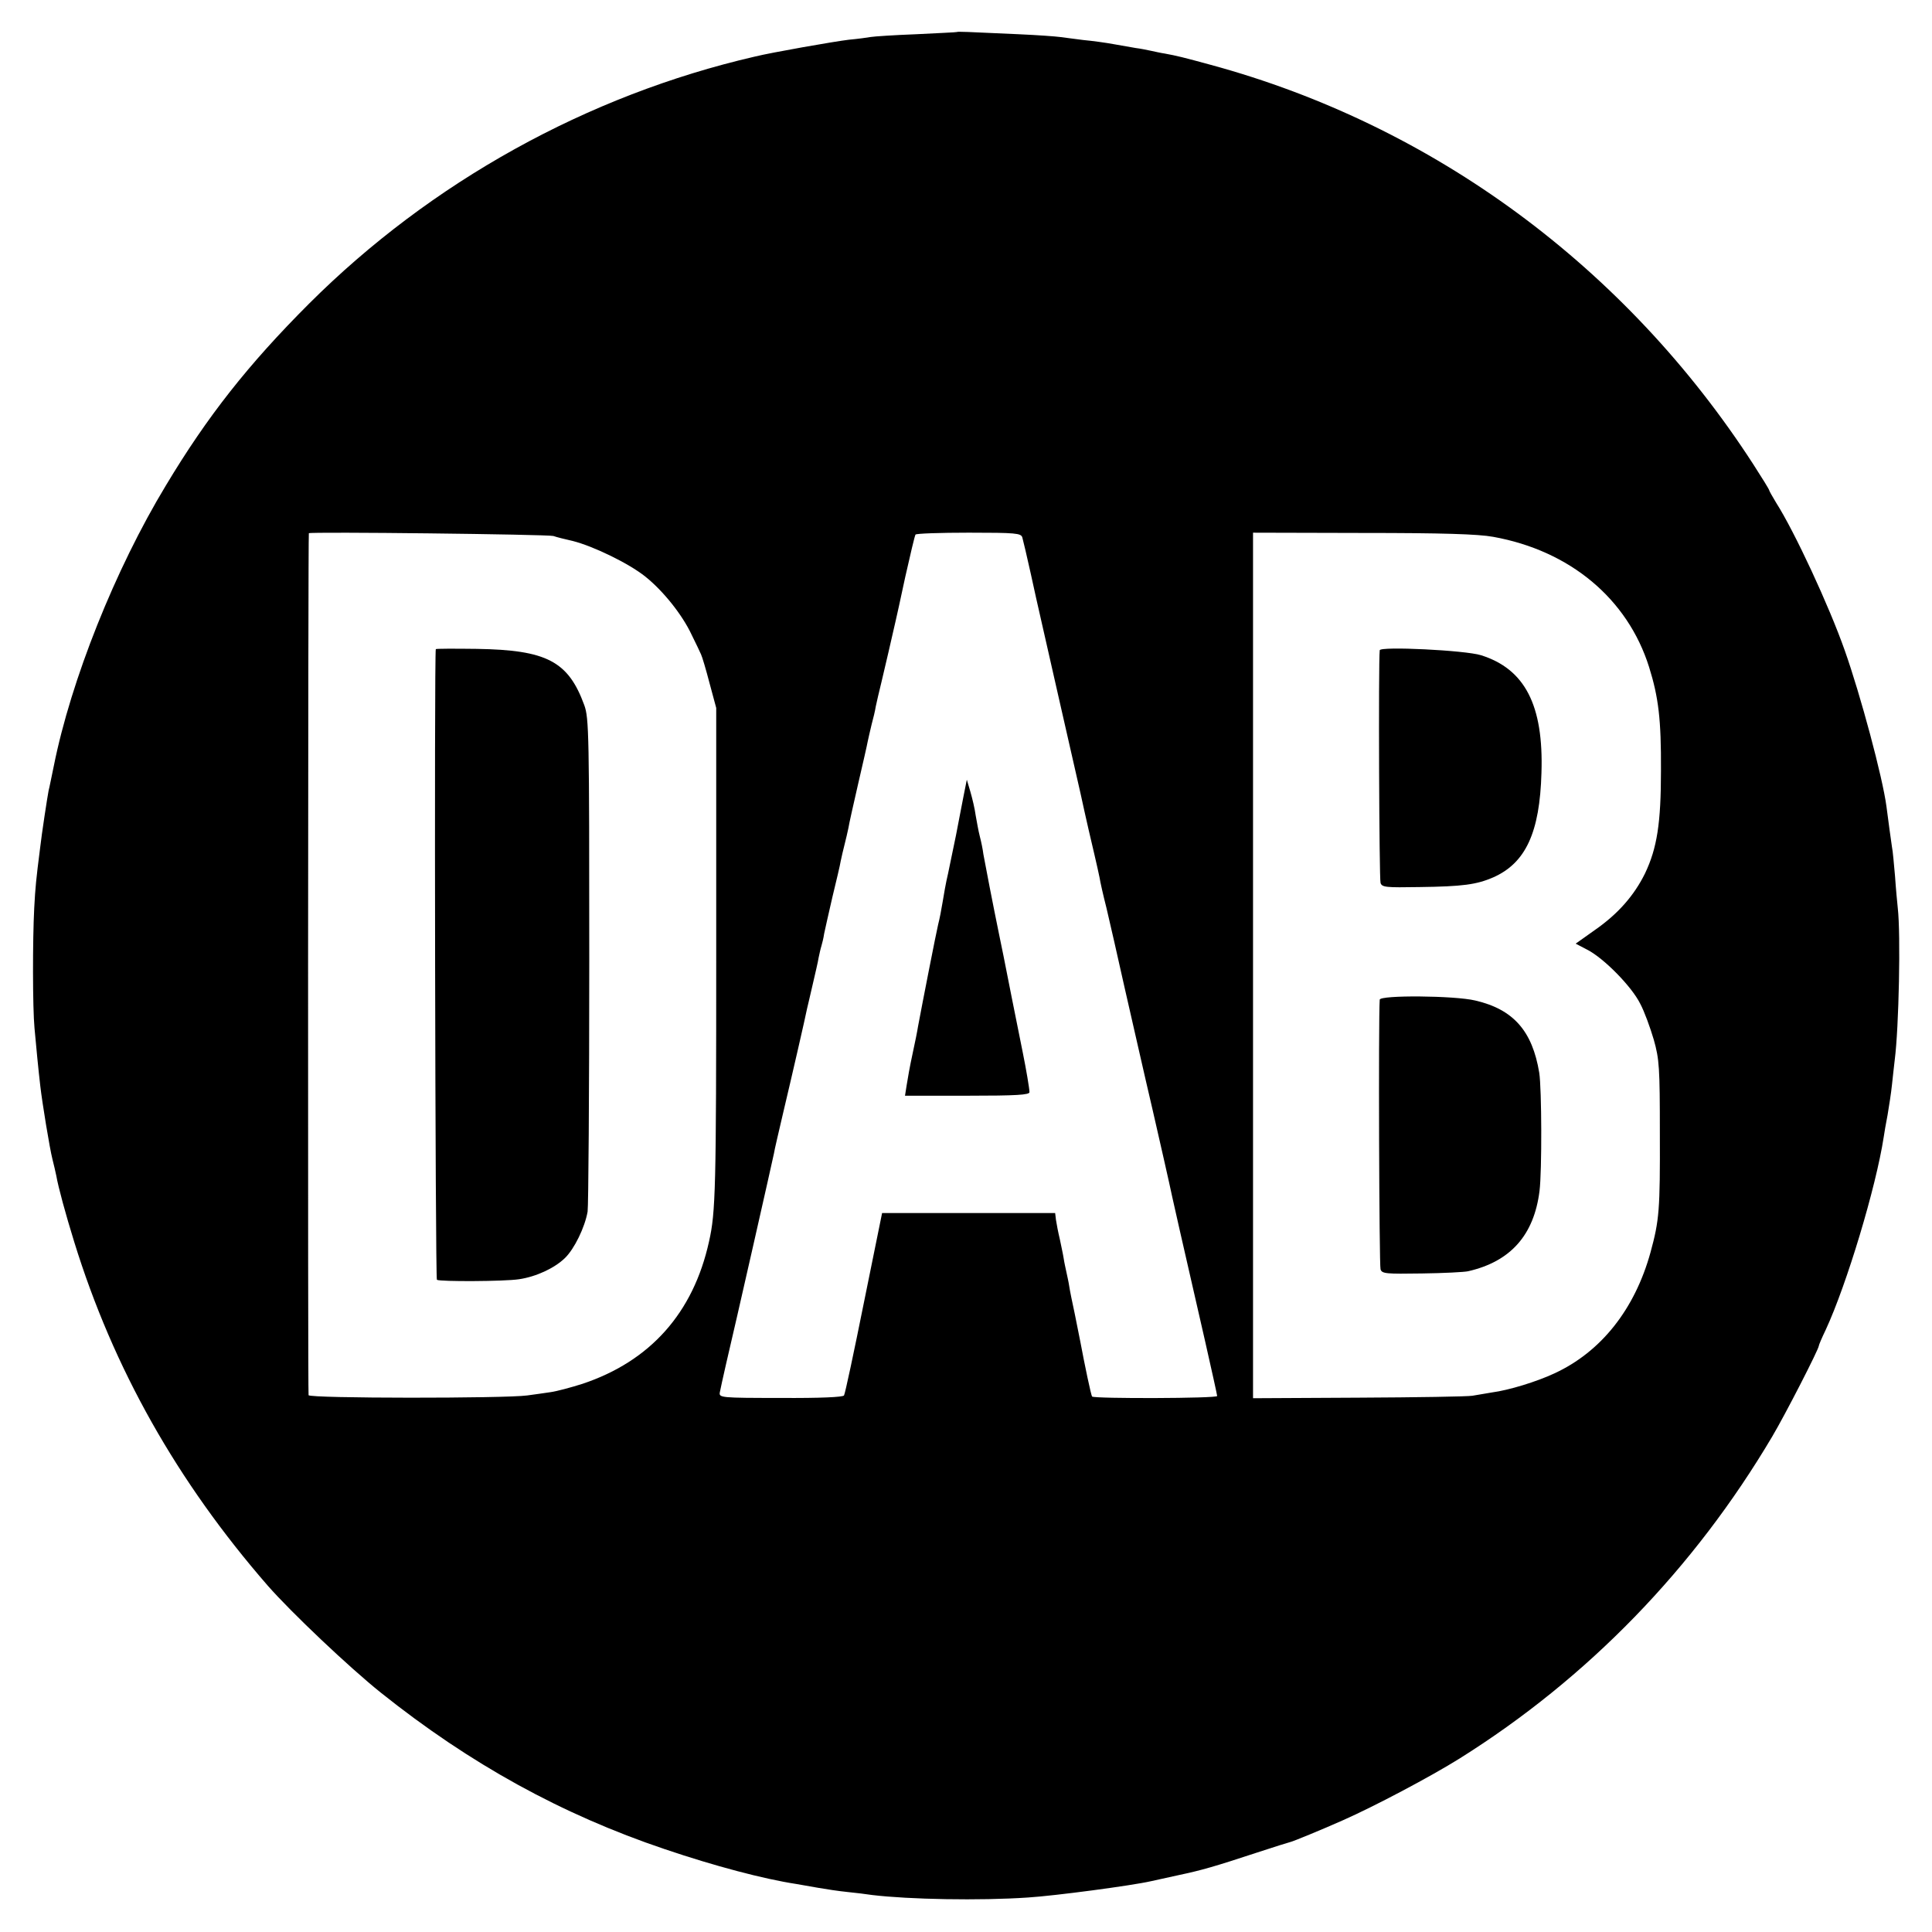
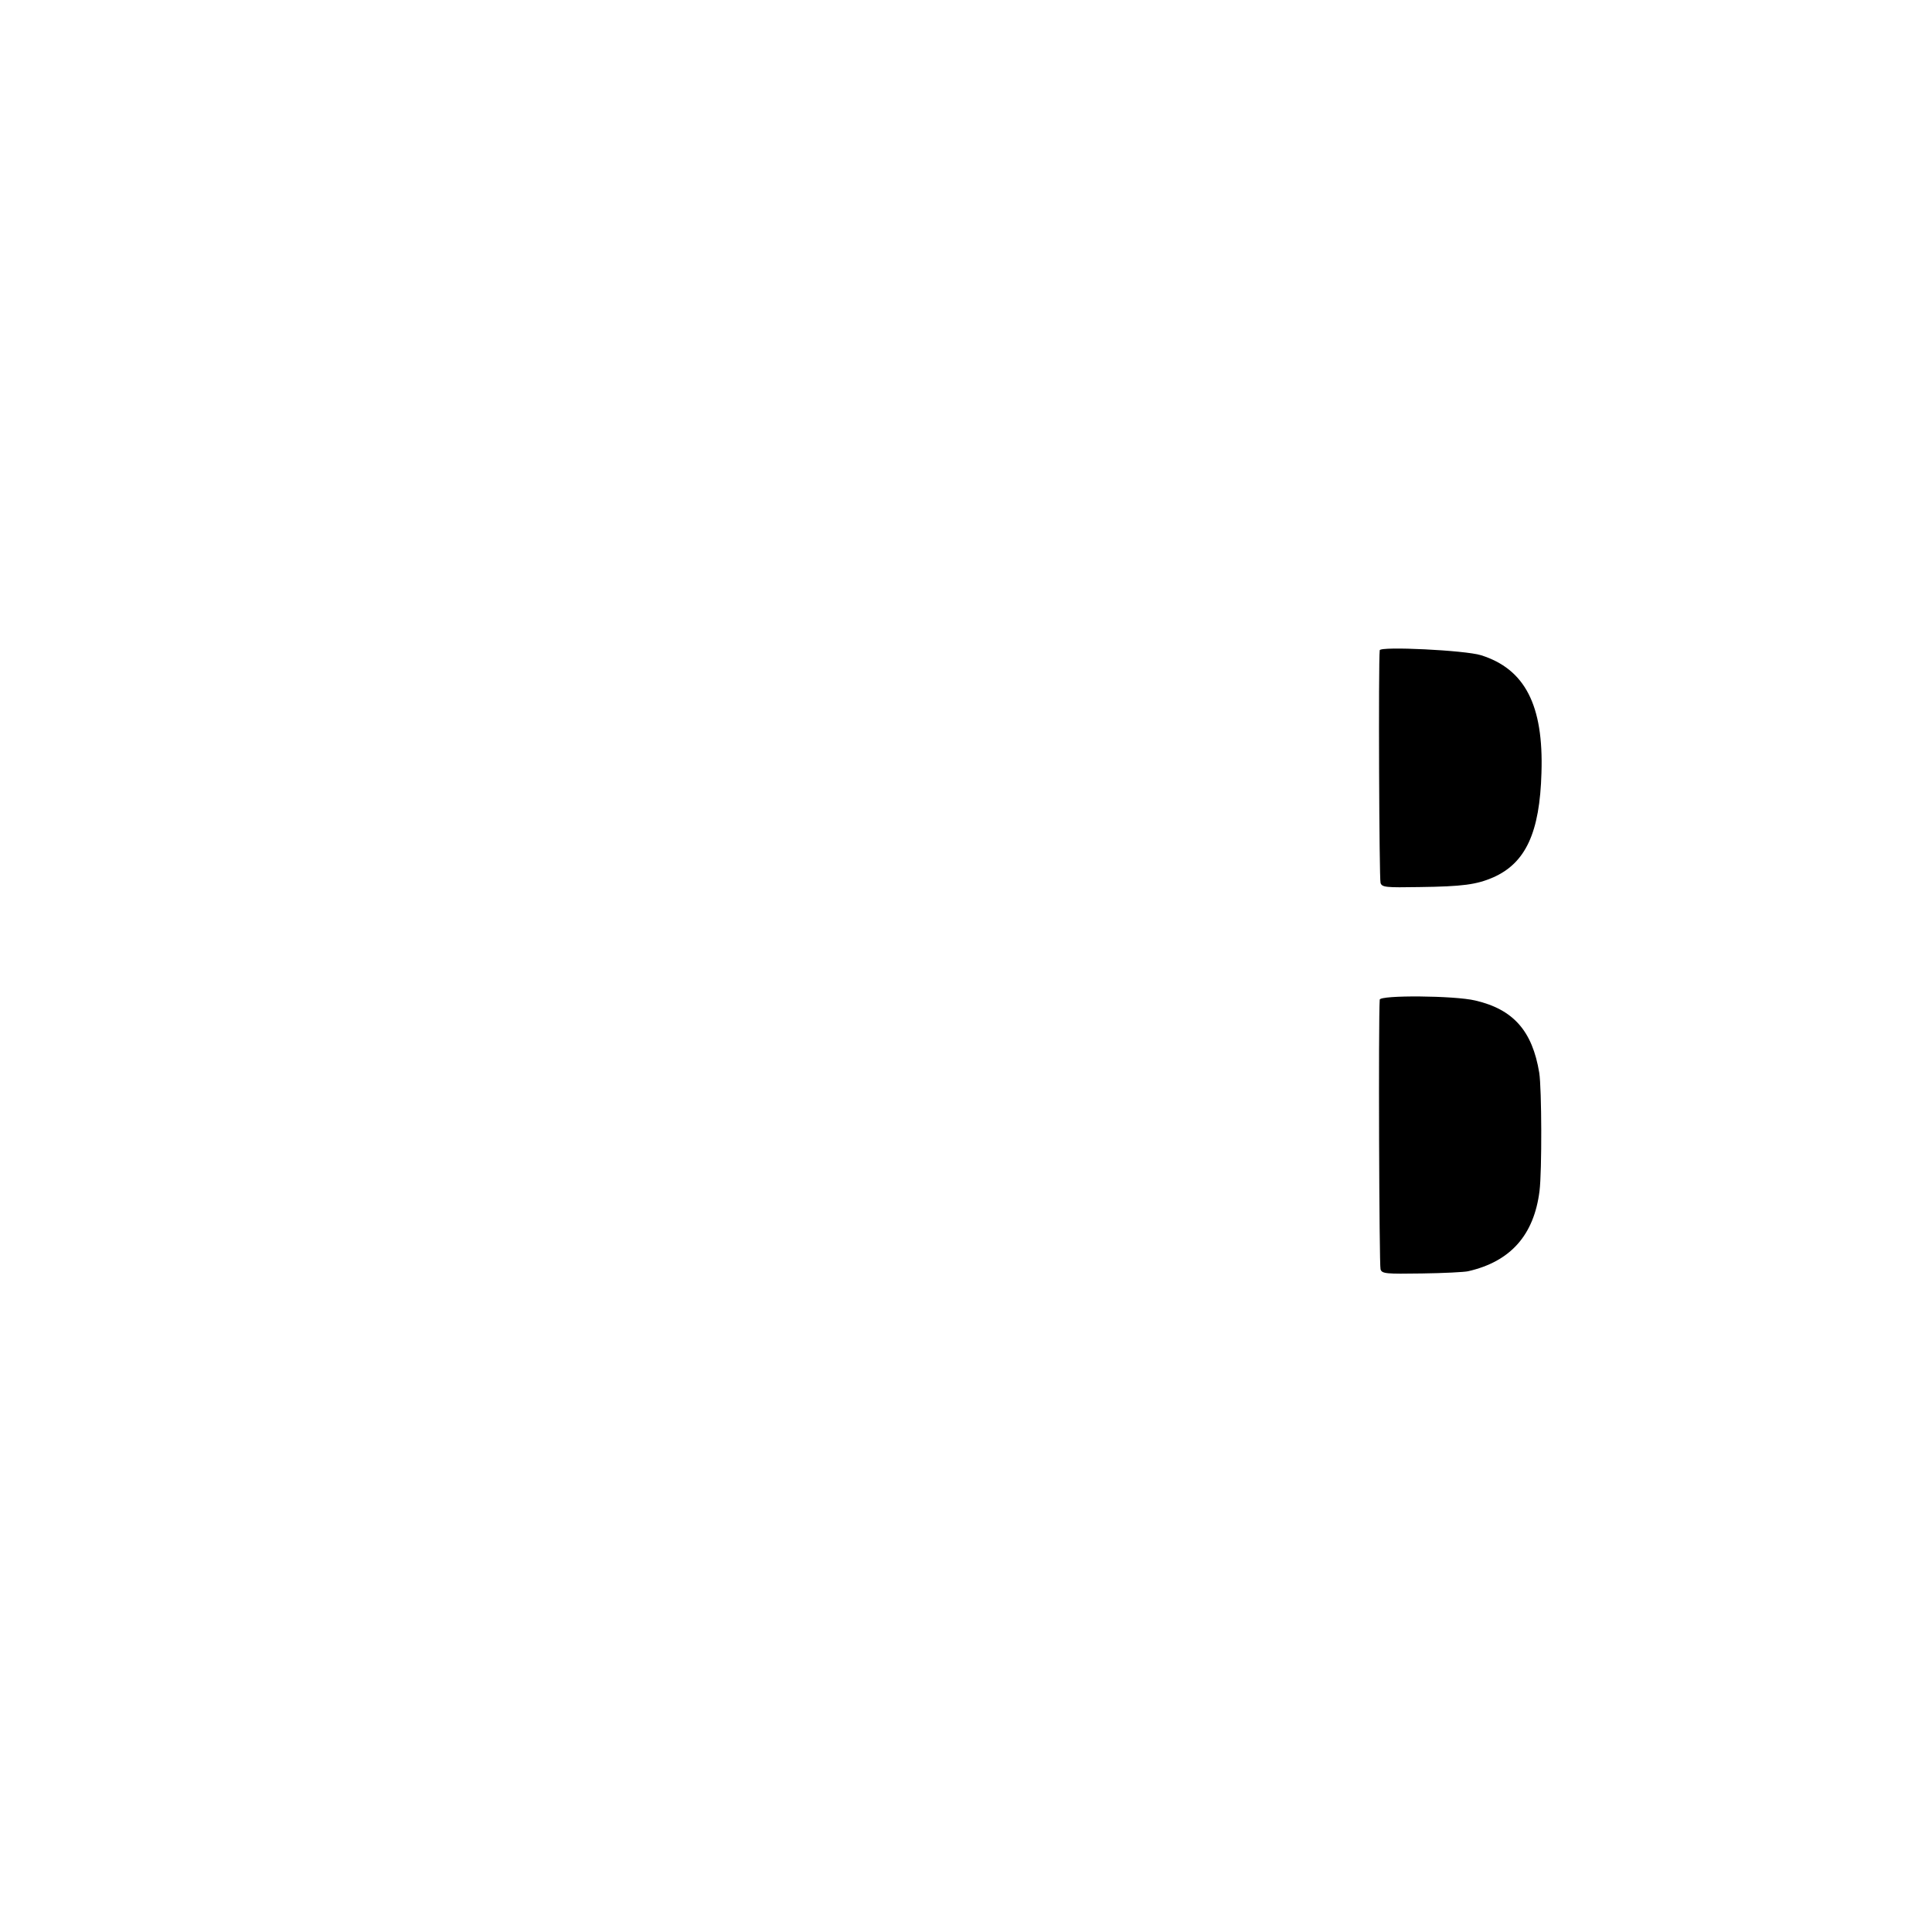
<svg xmlns="http://www.w3.org/2000/svg" version="1.0" width="700pt" height="700pt" viewBox="0 0 700 700" preserveAspectRatio="xMidYMid meet">
  <g transform="translate(0,700) scale(0.1,-0.1)" fill="#000000" stroke="none">
-     <path d="M3467 6884 c-1 -1 -67 -4 -147 -8 -80 -3 -154 -8 -165 -10 -11 -2 -47 -7 -80 -10 -51 -6 -279 -46 -340 -61 -607 -140 -1174 -455 -1615 -895 -221 -221 -369 -409 -519 -659 -184 -304 -344 -706 -406 -1016 -8 -38 -16 -79 -19 -90 -4 -20 -25 -156 -31 -210 -14 -110 -17 -139 -21 -215 -6 -115 -6 -361 1 -435 6 -67 14 -150 21 -210 7 -61 34 -226 44 -265 5 -19 11 -46 14 -60 7 -41 34 -140 65 -240 142 -459 373 -868 701 -1245 84 -96 295 -296 410 -388 323 -258 655 -441 1029 -567 180 -61 358 -108 476 -126 17 -3 53 -9 80 -14 28 -5 75 -12 105 -15 30 -3 71 -8 90 -11 133 -16 390 -21 565 -9 96 6 375 43 445 59 14 3 59 13 100 22 85 18 130 31 285 82 61 20 115 37 120 38 10 2 117 46 191 79 111 49 316 157 423 224 464 291 849 688 1132 1166 48 81 169 317 169 329 0 3 11 29 25 58 76 164 182 516 210 698 2 14 8 50 14 80 5 30 13 80 16 110 3 30 8 71 10 90 15 116 22 455 11 550 -2 19 -7 71 -10 116 -4 44 -8 92 -11 105 -3 22 -13 90 -20 147 -14 106 -94 404 -151 565 -57 162 -182 431 -249 536 -14 23 -25 43 -25 45 0 3 -26 45 -57 93 -463 716 -1160 1229 -1966 1448 -99 27 -123 33 -167 41 -14 2 -36 7 -50 10 -14 3 -38 8 -55 10 -16 3 -52 9 -80 14 -27 5 -77 12 -110 15 -33 4 -71 9 -85 11 -14 2 -81 7 -150 10 -194 9 -220 10 -223 8z m-1462 -1826 c11 -4 43 -12 70 -18 75 -19 203 -81 263 -129 64 -51 134 -138 168 -211 15 -30 30 -62 34 -71 4 -8 18 -55 31 -105 l24 -89 0 -890 c0 -852 -2 -937 -26 -1043 -57 -259 -213 -434 -459 -516 -41 -13 -93 -27 -115 -30 -22 -3 -60 -9 -85 -12 -80 -11 -789 -11 -792 1 -3 8 -2 3114 1 3123 2 6 865 -4 886 -10z m1699 -5 c3 -10 17 -70 31 -133 14 -63 27 -124 30 -135 19 -83 120 -530 150 -660 19 -88 42 -187 50 -220 8 -33 16 -71 19 -85 2 -14 13 -63 25 -110 11 -47 41 -177 66 -290 26 -113 71 -313 102 -445 30 -132 57 -249 59 -260 4 -21 55 -247 130 -573 24 -106 44 -196 44 -200 0 -9 -445 -10 -453 -2 -4 4 -27 115 -43 200 -3 14 -12 59 -20 100 -9 41 -18 86 -20 100 -2 14 -7 36 -10 50 -3 14 -8 36 -10 50 -2 14 -9 45 -14 70 -6 25 -12 56 -14 70 l-3 25 -314 0 -313 0 -66 -325 c-36 -179 -68 -330 -72 -336 -4 -6 -84 -10 -230 -9 -217 0 -223 1 -220 20 2 11 12 56 22 100 36 152 169 740 174 765 2 14 18 81 34 150 33 139 80 344 86 375 3 11 12 52 21 90 9 39 19 81 21 95 3 14 7 33 10 42 3 10 8 30 10 45 3 16 17 75 30 133 14 58 28 116 30 130 3 14 9 41 14 60 5 19 11 46 14 60 2 14 18 85 35 159 17 73 33 143 35 155 2 11 9 39 14 61 6 22 13 51 15 65 3 14 12 54 21 90 13 54 36 154 51 220 2 8 18 80 35 160 18 80 34 148 37 153 2 4 89 7 193 7 171 0 189 -2 194 -17z m1706 2 c278 -50 487 -224 565 -472 34 -109 44 -189 43 -375 0 -190 -14 -281 -58 -373 -39 -79 -97 -146 -182 -205 l-69 -49 42 -22 c59 -30 161 -133 192 -196 15 -28 36 -86 49 -130 20 -71 22 -101 22 -338 1 -279 -2 -316 -34 -433 -57 -206 -179 -360 -348 -438 -64 -30 -165 -61 -226 -69 -23 -4 -54 -9 -71 -12 -16 -3 -202 -6 -412 -7 l-383 -2 0 1568 0 1568 398 -1 c287 0 418 -4 472 -14z" />
-     <path d="M1579 4648 c-6 -16 -2 -2281 4 -2285 12 -7 244 -6 297 2 62 9 129 40 167 77 34 33 72 111 82 168 3 19 6 429 6 910 0 822 -1 878 -18 925 -58 159 -136 200 -389 204 -82 1 -149 1 -149 -1z" />
-     <path d="M3491 4115 c-6 -33 -19 -96 -27 -140 -9 -44 -22 -107 -29 -140 -8 -33 -16 -80 -20 -105 -4 -25 -11 -61 -16 -80 -7 -29 -57 -284 -73 -370 -2 -14 -11 -59 -20 -100 -9 -41 -18 -92 -21 -112 l-6 -38 225 0 c180 0 226 3 226 13 0 12 -12 83 -24 142 -18 89 -66 329 -70 351 -3 15 -10 50 -16 78 -21 102 -52 262 -57 291 -2 17 -8 46 -13 65 -5 19 -11 54 -15 76 -3 23 -12 61 -19 85 l-13 44 -12 -60z" />
    <path d="M4999 4644 c-5 -46 -2 -829 3 -843 5 -16 20 -17 140 -15 158 2 208 9 268 35 118 52 169 163 175 379 8 245 -60 376 -219 426 -57 18 -365 33 -367 18z" />
    <path d="M4999 3378 c-5 -69 -2 -963 3 -977 5 -16 20 -17 150 -15 78 1 154 5 167 8 154 35 239 131 259 291 9 72 8 371 -1 428 -25 152 -94 230 -232 262 -75 18 -345 20 -346 3z" />
  </g>
</svg>